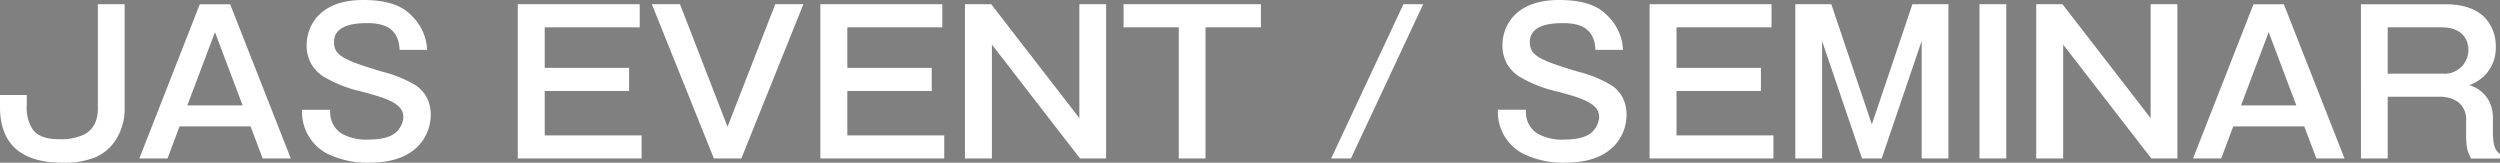
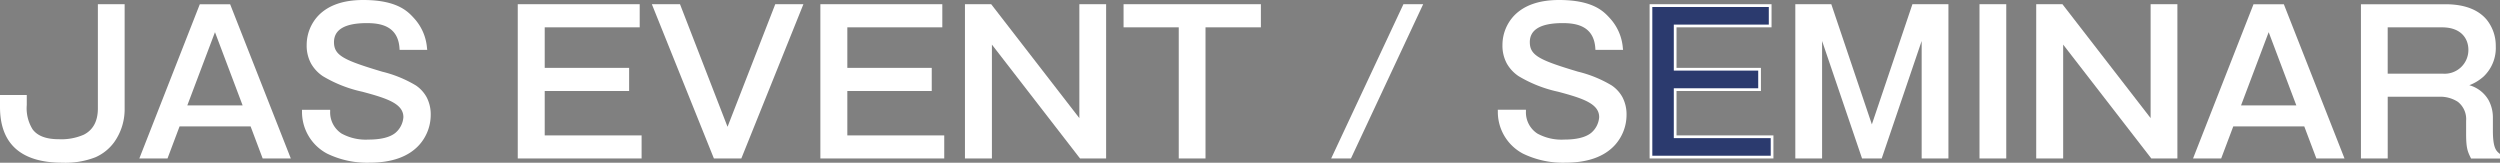
<svg xmlns="http://www.w3.org/2000/svg" width="455.11" height="29.621" viewBox="0 0 455.11 29.621">
  <rect x="0" y="0" width="455.11" height="29.621" fill="#808080" stroke="none" />
  <defs>
    <clipPath id="clip-path">
      <rect id="長方形_95" data-name="長方形 95" width="455.11" height="29.621" transform="translate(0 0)" fill="none" />
    </clipPath>
  </defs>
  <g id="グループ_61" data-name="グループ 61" transform="translate(0 0)">
    <g id="グループ_60" data-name="グループ 60" clip-path="url(#clip-path)">
      <path id="パス_607" data-name="パス 607" d="M22.441,19.816a9.993,9.993,0,0,1-1.855,5.916c-1.715,2.24-4.026,3.64-9.207,3.64C4.59,29.372.25,26.607.25,19.466V17.541H4.625v1.575c0,3.64.979,6.476,6.089,6.476,2.661,0,7.352-.35,7.352-5.846V1.019h4.375Z" fill="#2b3a6e" />
      <path id="パス_608" data-name="パス 608" d="M41.725,1.02,52.576,28.6H47.99l-2.205-5.846H32.519L30.314,28.6H25.728L36.544,1.02Zm-2.59,4.13L33.744,19.432H44.526Z" fill="#2b3a6e" />
      <path id="パス_609" data-name="パス 609" d="M72.98,8.825c-.28-4.761-4.48-4.866-6.195-4.866-1.261,0-6.232,0-6.232,3.711,0,2.625,1.891,3.5,8.892,5.6,4.62,1.4,8.716,2.625,8.716,7.7,0,2.73-1.716,8.4-10.921,8.4-4.516,0-11.692-1.3-12.007-9.136h4.62c.106,4.2,3.326,5.425,7.211,5.425,1.4,0,3.641-.139,5.041-1.259a4.341,4.341,0,0,0,1.575-3.081c0-2.59-2.94-3.6-7.666-4.866-5.671-1.54-9.941-3.15-9.941-8.26,0-3.221,2.136-7.946,10.047-7.946,6.054,0,7.945,2.03,8.961,3.115A8.839,8.839,0,0,1,77.5,8.825Z" fill="#2b3a6e" />
      <path id="パス_610" data-name="パス 610" d="M116.206,1.019v3.71H98.914v7.876H114.28v3.711H98.914v8.576h17.642V28.6H94.5V1.019Z" fill="#2b3a6e" />
      <path id="パス_611" data-name="パス 611" d="M123.623,1.019l8.821,22.752L141.3,1.019h4.586L134.789,28.6h-4.655l-11.1-27.583Z" fill="#2b3a6e" />
      <path id="パス_612" data-name="パス 612" d="M171.295,1.019v3.71H154v7.876h15.366v3.711H154v8.576h17.642V28.6H149.592V1.019Z" fill="#2b3a6e" />
      <path id="パス_613" data-name="パス 613" d="M180.322,1.019l16.417,21.212V1.019h4.375V28.6h-4.375L180.322,7.39V28.6h-4.41V1.019Z" fill="#2b3a6e" />
      <path id="パス_614" data-name="パス 614" d="M229.289,1.019v3.71H219.208V28.6h-4.375V4.729H204.787V1.019Z" fill="#2b3a6e" />
      <path id="パス_615" data-name="パス 615" d="M258.687,1.019,245.771,28.6h-3.046L255.642,1.019Z" fill="#2b3a6e" />
      <path id="パス_616" data-name="パス 616" d="M290.677,8.825c-.28-4.761-4.48-4.866-6.2-4.866-1.261,0-6.232,0-6.232,3.711,0,2.625,1.891,3.5,8.892,5.6,4.62,1.4,8.716,2.625,8.716,7.7,0,2.73-1.716,8.4-10.921,8.4-4.516,0-11.692-1.3-12.007-9.136h4.62c.106,4.2,3.326,5.425,7.211,5.425,1.4,0,3.641-.139,5.041-1.259a4.341,4.341,0,0,0,1.575-3.081c0-2.59-2.94-3.6-7.666-4.866-5.671-1.54-9.941-3.15-9.941-8.26,0-3.221,2.136-7.946,10.047-7.946,6.054,0,7.945,2.03,8.961,3.115a8.839,8.839,0,0,1,2.415,5.461Z" fill="#2b3a6e" />
      <path id="パス_617" data-name="パス 617" d="M322.248,1.019v3.71H304.956v7.876h15.366v3.711H304.956v8.576H322.6V28.6H300.545V1.019Z" fill="#2b3a6e" />
      <path id="パス_618" data-name="パス 618" d="M333.2,1.019l7.561,22.4,7.561-22.4h6.125V28.6h-4.375V5.955l-7.7,22.647h-3.22l-7.7-22.647V28.6h-4.375V1.019Z" fill="#2b3a6e" />
      <rect id="長方形_92" data-name="長方形 92" width="4.375" height="27.583" transform="translate(360.604 1.019)" fill="#2b3a6e" />
      <path id="パス_619" data-name="パス 619" d="M375.339,1.019l16.417,21.212V1.019h4.376V28.6h-4.376L375.339,7.39V28.6h-4.41V1.019Z" fill="#2b3a6e" />
      <path id="パス_620" data-name="パス 620" d="M415.59,1.02,426.441,28.6h-4.586l-2.205-5.846H406.384L404.179,28.6h-4.586L410.409,1.02ZM413,5.15l-5.391,14.282h10.782Z" fill="#2b3a6e" />
      <path id="パス_621" data-name="パス 621" d="M445.13,1.02c7.666,0,8.961,4.76,8.961,7.385,0,5.286-3.99,6.651-5.391,7.141a5.7,5.7,0,0,1,4.865,5.881v2.345c0,3.36.7,3.885,1.3,4.375V28.6h-4.866c-.524-1.085-.8-1.645-.8-4.2V21.987c0-3.57-2.52-4.621-5.25-4.621h-9.521V28.6h-4.376V1.02ZM434.419,4.73v8.926h10.256A4.581,4.581,0,0,0,449.61,9.07c0-2.135-1.365-4.34-5.04-4.34Z" fill="#2b3a6e" />
      <path id="パス_622" data-name="パス 622" d="M11.379,29.621C3.829,29.621,0,26.2,0,19.466V17.292H4.874v1.824a7.222,7.222,0,0,0,1.078,4.452c.906,1.194,2.464,1.775,4.762,1.775a10.142,10.142,0,0,0,4.56-.834c1.687-.868,2.543-2.471,2.543-4.763V.77H22.69V19.816a10.323,10.323,0,0,1-1.9,6.064,8.433,8.433,0,0,1-3.4,2.74A15.01,15.01,0,0,1,11.379,29.621ZM.5,17.79v1.676c0,3.345.985,5.847,2.927,7.438,1.8,1.472,4.473,2.219,7.953,2.219,5.226,0,7.381-1.416,9.009-3.542a9.819,9.819,0,0,0,1.8-5.765V1.268H18.315V19.746c0,2.494-.947,4.245-2.813,5.205a10.591,10.591,0,0,1-4.788.89c-5.585,0-6.338-3.4-6.338-6.725V17.79Z" fill="#fff" />
      <path id="パス_623" data-name="パス 623" d="M36.374.771h5.52L52.942,28.852H47.818l-2.2-5.846H32.691l-2.2,5.846H25.363Zm5.181.5H36.714L26.093,28.354h4.049l2.2-5.846h13.61l2.2,5.846H52.21Zm-2.42,3.176,5.751,15.236h-11.5Zm5.031,14.738L39.135,5.855,34.1,19.183Z" fill="#fff" />
      <path id="パス_624" data-name="パス 624" d="M66.12,0c6.152,0,8.094,2.074,9.138,3.189l0,.005a9.051,9.051,0,0,1,2.475,5.559l.042.321H72.745l-.014-.234c-.244-4.151-3.511-4.632-5.946-4.632-3.97,0-5.983,1.165-5.983,3.462,0,2.424,1.752,3.273,8.715,5.361l.045.014a22.053,22.053,0,0,1,6.132,2.5,6.185,6.185,0,0,1,1.979,2.165,6.756,6.756,0,0,1,.737,3.257,8.2,8.2,0,0,1-2.072,5.391c-1.942,2.163-5,3.259-9.1,3.259a16.631,16.631,0,0,1-7.7-1.658,8.575,8.575,0,0,1-4.558-7.717l-.01-.259H60.1l.006.243a4.6,4.6,0,0,0,2.073,4.084,9.142,9.142,0,0,0,4.889,1.1c2.243,0,3.886-.405,4.885-1.2a4.121,4.121,0,0,0,1.482-2.887c0-2.446-2.962-3.42-7.481-4.625a23.743,23.743,0,0,1-7.175-2.827,6.8,6.8,0,0,1-2.164-2.324,6.807,6.807,0,0,1-.786-3.349A7.779,7.779,0,0,1,57.95,2.842C59.763.956,62.512,0,66.12,0ZM77.212,8.576A8.463,8.463,0,0,0,74.9,3.534l0-.005C73.9,2.47,72.056.5,66.12.5c-3.467,0-6.1.9-7.811,2.689a7.277,7.277,0,0,0-1.987,5.008c0,4.975,4.229,6.518,9.757,8.02a26.435,26.435,0,0,1,5.661,1.957,3.515,3.515,0,0,1,2.189,3.149A4.6,4.6,0,0,1,72.261,24.6c-1.1.884-2.8,1.314-5.2,1.314-4.75,0-7.255-1.825-7.45-5.425H55.495c.459,7.509,7.535,8.638,11.745,8.638,3.947,0,6.883-1.041,8.727-3.094a7.691,7.691,0,0,0,1.945-5.058c0-4.875-3.937-6.068-8.5-7.449l-.044-.013C62.52,11.453,60.3,10.546,60.3,7.67a3.572,3.572,0,0,1,2.814-3.483,11.948,11.948,0,0,1,3.667-.477c1.5,0,6,0,6.426,4.866Z" fill="#fff" />
      <path id="パス_625" data-name="パス 625" d="M94.254.77h22.2V4.978H99.163v7.378h15.366v4.209H99.163v8.078H116.8v4.208H94.254Zm21.7.5H94.752V28.353h21.555V25.141H98.665V16.067h15.366V12.854H98.665V4.48h17.292Z" fill="#fff" />
      <path id="パス_626" data-name="パス 626" d="M118.668.77h5.125l8.651,22.313L141.129.77h5.125l-11.3,28.081h-4.991Zm4.784.5h-4.047l10.9,27.085h4.319l10.9-27.085H141.47l-9.027,23.191Z" fill="#fff" />
      <path id="パス_627" data-name="パス 627" d="M149.343.77h22.2V4.978H154.252v7.378h15.366v4.209H154.252v8.078h17.642v4.208H149.343Zm21.7.5H149.841V28.353H171.4V25.141H153.754V16.067H169.12V12.854H153.754V4.48h17.292Z" fill="#fff" />
      <path id="パス_628" data-name="パス 628" d="M175.663.77h4.781L196.49,21.5V.77h4.873V28.851h-4.746L180.571,8.119V28.851h-4.908Zm4.537.5h-4.039V28.353h3.912V6.662l16.788,21.692h4V1.268h-3.877V22.96Z" fill="#fff" />
      <path id="パス_629" data-name="パス 629" d="M204.538.77h25V4.978H219.457V28.851h-4.873V4.978H204.538Zm24.5.5h-24V4.48h10.046V28.353h3.877V4.48H229.04Z" fill="#fff" />
      <path id="パス_630" data-name="パス 630" d="M255.484.77h3.595L245.929,28.851h-3.6Zm2.812.5h-2.5L243.117,28.353h2.5Z" fill="#fff" />
      <path id="パス_631" data-name="パス 631" d="M283.817,0c6.152,0,8.094,2.074,9.138,3.188l0,.005a9.051,9.051,0,0,1,2.475,5.559l.042.321h-5.035l-.014-.234c-.244-4.151-3.511-4.632-5.946-4.632-3.97,0-5.983,1.165-5.983,3.462,0,2.424,1.752,3.273,8.715,5.361l.045.014a22.054,22.054,0,0,1,6.132,2.5,6.185,6.185,0,0,1,1.979,2.165,6.756,6.756,0,0,1,.737,3.257,8.2,8.2,0,0,1-2.072,5.391c-1.942,2.163-5,3.259-9.1,3.259a16.631,16.631,0,0,1-7.7-1.658,8.576,8.576,0,0,1-4.558-7.717l-.01-.259h5.122l.006.243a4.6,4.6,0,0,0,2.073,4.084,9.142,9.142,0,0,0,4.889,1.1c2.243,0,3.886-.405,4.885-1.2a4.121,4.121,0,0,0,1.482-2.887c0-2.446-2.962-3.42-7.481-4.625a23.743,23.743,0,0,1-7.175-2.827,6.8,6.8,0,0,1-2.164-2.324,6.807,6.807,0,0,1-.786-3.349,7.779,7.779,0,0,1,2.126-5.353C277.46.956,280.209,0,283.817,0Zm11.092,8.576A8.463,8.463,0,0,0,292.6,3.534l0-.005C291.6,2.47,289.753.5,283.817.5c-3.467,0-6.1.9-7.811,2.689a7.277,7.277,0,0,0-1.987,5.008c0,4.975,4.229,6.518,9.757,8.02a26.435,26.435,0,0,1,5.661,1.957,3.515,3.515,0,0,1,2.189,3.149,4.6,4.6,0,0,1-1.668,3.275c-1.1.884-2.8,1.314-5.2,1.314-4.75,0-7.255-1.825-7.45-5.425h-4.119c.459,7.509,7.535,8.638,11.745,8.638,3.947,0,6.883-1.041,8.727-3.094a7.691,7.691,0,0,0,1.945-5.058c0-4.875-3.937-6.068-8.5-7.449l-.044-.013C280.217,11.453,278,10.546,278,7.67a3.572,3.572,0,0,1,2.814-3.483,11.948,11.948,0,0,1,3.667-.477c1.5,0,6,0,6.426,4.866Z" fill="#fff" />
      <path id="パス_632" data-name="パス 632" d="M300.3.77h22.2V4.978H305.2v7.378h15.366v4.209H305.2v8.078h17.642v4.208H300.3Zm21.7.5H300.794V28.353h21.555V25.141H304.707V16.067h15.366V12.854H304.707V4.48H322Z" fill="#fff" />
      <path id="パス_633" data-name="パス 633" d="M326.826.77h6.553l7.382,21.872L348.143.77H354.7V28.851h-4.873V7.461l-7.274,21.39h-3.577L331.7,7.461v21.39h-4.873Zm6.2.5h-5.7V28.353H331.2V4.449l8.128,23.9h2.863l8.128-23.9v23.9H354.2V1.268h-5.7L340.761,24.2Z" fill="#fff" />
      <path id="長方形_93" data-name="長方形 93" d="M-.249-.249H4.624V27.832H-.249Zm4.375.5H.249V27.334H4.126Z" transform="translate(360.604 1.019)" fill="#fff" />
      <path id="パス_634" data-name="パス 634" d="M370.68.77h4.781l.075.1L391.507,21.5V.77h4.874V28.851h-4.747l-.075-.1L375.587,8.119V28.851H370.68Zm4.537.5h-4.039V28.353h3.912V6.662l16.788,21.692h4V1.268H392V22.96Z" fill="#fff" />
      <path id="パス_635" data-name="パス 635" d="M410.239.771h5.52l11.047,28.081h-5.124l-2.205-5.846H406.556l-2.205,5.846h-5.123Zm5.181.5h-4.842L399.958,28.354h4.049l2.205-5.846h13.61l2.205,5.846h4.048ZM413,4.445l5.751,15.236h-11.5Zm5.031,14.738L413,5.855l-5.031,13.328Z" fill="#fff" />
      <path id="パス_636" data-name="パス 636" d="M429.794.771H445.13c3.44,0,5.978.941,7.545,2.8a7.562,7.562,0,0,1,1.665,4.838,7.158,7.158,0,0,1-2.231,5.535,8.4,8.4,0,0,1-2.586,1.569,5.87,5.87,0,0,1,3.48,2.67,6.6,6.6,0,0,1,.812,3.248v2.345c0,3.192.626,3.706,1.178,4.161l.118.1v.823h-5.271l-.081-.168c-.527-1.09-.817-1.691-.817-4.282V21.987a4,4,0,0,0-1.5-3.448,5.866,5.866,0,0,0-3.5-.924h-9.272V28.852h-4.874Zm24.818,27.493c-.621-.514-1.3-1.18-1.3-4.492V21.427a5.432,5.432,0,0,0-4.67-5.638l-.853-.19.849-.3c1.422-.5,5.2-1.818,5.2-6.9,0-2.146-.849-7.136-8.712-7.136H430.292V28.354h3.878V17.117h9.77a6.342,6.342,0,0,1,3.8,1.02,4.468,4.468,0,0,1,1.7,3.85V24.4c0,2.387.238,2.967.712,3.952h4.461ZM434.17,4.481h10.4a5.472,5.472,0,0,1,4.076,1.444,4.446,4.446,0,0,1,1.213,3.145,4.766,4.766,0,0,1-1.316,3.332,5.213,5.213,0,0,1-3.868,1.5h-10.5Zm10.5,8.926a4.32,4.32,0,0,0,4.686-4.337c0-1.978-1.259-4.091-4.791-4.091h-9.9v8.428Z" fill="#fff" />
      <path id="パス_637" data-name="パス 637" d="M22.441,19.816a9.993,9.993,0,0,1-1.855,5.916c-1.715,2.24-4.026,3.64-9.207,3.64C4.59,29.372.25,26.607.25,19.466V17.541H4.625v1.575c0,3.64.979,6.476,6.089,6.476,2.661,0,7.352-.35,7.352-5.846V1.019h4.375Z" fill="#fff" />
      <path id="パス_638" data-name="パス 638" d="M41.725,1.02,52.576,28.6H47.99l-2.205-5.846H32.519L30.314,28.6H25.728L36.544,1.02Zm-2.59,4.13L33.744,19.432H44.526Z" fill="#fff" />
      <path id="パス_639" data-name="パス 639" d="M72.98,8.825c-.28-4.761-4.48-4.866-6.195-4.866-1.261,0-6.232,0-6.232,3.711,0,2.625,1.891,3.5,8.892,5.6,4.62,1.4,8.716,2.625,8.716,7.7,0,2.73-1.716,8.4-10.921,8.4-4.516,0-11.692-1.3-12.007-9.136h4.62c.106,4.2,3.326,5.425,7.211,5.425,1.4,0,3.641-.139,5.041-1.259a4.341,4.341,0,0,0,1.575-3.081c0-2.59-2.94-3.6-7.666-4.866-5.671-1.54-9.941-3.15-9.941-8.26,0-3.221,2.136-7.946,10.047-7.946,6.054,0,7.945,2.03,8.961,3.115A8.839,8.839,0,0,1,77.5,8.825Z" fill="#fff" />
      <path id="パス_640" data-name="パス 640" d="M116.206,1.019v3.71H98.914v7.876H114.28v3.711H98.914v8.576h17.642V28.6H94.5V1.019Z" fill="#fff" />
      <path id="パス_641" data-name="パス 641" d="M123.623,1.019l8.821,22.752L141.3,1.019h4.586L134.789,28.6h-4.655l-11.1-27.583Z" fill="#fff" />
      <path id="パス_642" data-name="パス 642" d="M171.295,1.019v3.71H154v7.876h15.366v3.711H154v8.576h17.642V28.6H149.592V1.019Z" fill="#fff" />
      <path id="パス_643" data-name="パス 643" d="M180.322,1.019l16.417,21.212V1.019h4.375V28.6h-4.375L180.322,7.39V28.6h-4.41V1.019Z" fill="#fff" />
      <path id="パス_644" data-name="パス 644" d="M229.289,1.019v3.71H219.208V28.6h-4.375V4.729H204.787V1.019Z" fill="#fff" />
-       <path id="パス_645" data-name="パス 645" d="M258.687,1.019,245.771,28.6h-3.046L255.642,1.019Z" fill="#fff" />
+       <path id="パス_645" data-name="パス 645" d="M258.687,1.019,245.771,28.6h-3.046L255.642,1.019" fill="#fff" />
      <path id="パス_646" data-name="パス 646" d="M290.677,8.825c-.28-4.761-4.48-4.866-6.2-4.866-1.261,0-6.232,0-6.232,3.711,0,2.625,1.891,3.5,8.892,5.6,4.62,1.4,8.716,2.625,8.716,7.7,0,2.73-1.716,8.4-10.921,8.4-4.516,0-11.692-1.3-12.007-9.136h4.62c.106,4.2,3.326,5.425,7.211,5.425,1.4,0,3.641-.139,5.041-1.259a4.341,4.341,0,0,0,1.575-3.081c0-2.59-2.94-3.6-7.666-4.866-5.671-1.54-9.941-3.15-9.941-8.26,0-3.221,2.136-7.946,10.047-7.946,6.054,0,7.945,2.03,8.961,3.115a8.839,8.839,0,0,1,2.415,5.461Z" fill="#fff" />
-       <path id="パス_647" data-name="パス 647" d="M322.248,1.019v3.71H304.956v7.876h15.366v3.711H304.956v8.576H322.6V28.6H300.545V1.019Z" fill="#fff" />
      <path id="パス_648" data-name="パス 648" d="M333.2,1.019l7.561,22.4,7.561-22.4h6.125V28.6h-4.375V5.955l-7.7,22.647h-3.22l-7.7-22.647V28.6h-4.375V1.019Z" fill="#fff" />
      <rect id="長方形_94" data-name="長方形 94" width="4.375" height="27.583" transform="translate(360.604 1.019)" fill="#fff" />
      <path id="パス_649" data-name="パス 649" d="M375.339,1.019l16.417,21.212V1.019h4.376V28.6h-4.376L375.339,7.39V28.6h-4.41V1.019Z" fill="#fff" />
      <path id="パス_650" data-name="パス 650" d="M415.59,1.02,426.441,28.6h-4.586l-2.205-5.846H406.384L404.179,28.6h-4.586L410.409,1.02ZM413,5.15l-5.391,14.282h10.782Z" fill="#fff" />
      <path id="パス_651" data-name="パス 651" d="M445.13,1.02c7.666,0,8.961,4.76,8.961,7.385,0,5.286-3.99,6.651-5.391,7.141a5.7,5.7,0,0,1,4.865,5.881v2.345c0,3.36.7,3.885,1.3,4.375V28.6h-4.866c-.524-1.085-.8-1.645-.8-4.2V21.987c0-3.57-2.52-4.621-5.25-4.621h-9.521V28.6h-4.376V1.02ZM434.419,4.73v8.926h10.256A4.581,4.581,0,0,0,449.61,9.07c0-2.135-1.365-4.34-5.04-4.34Z" fill="#fff" />
    </g>
  </g>
</svg>